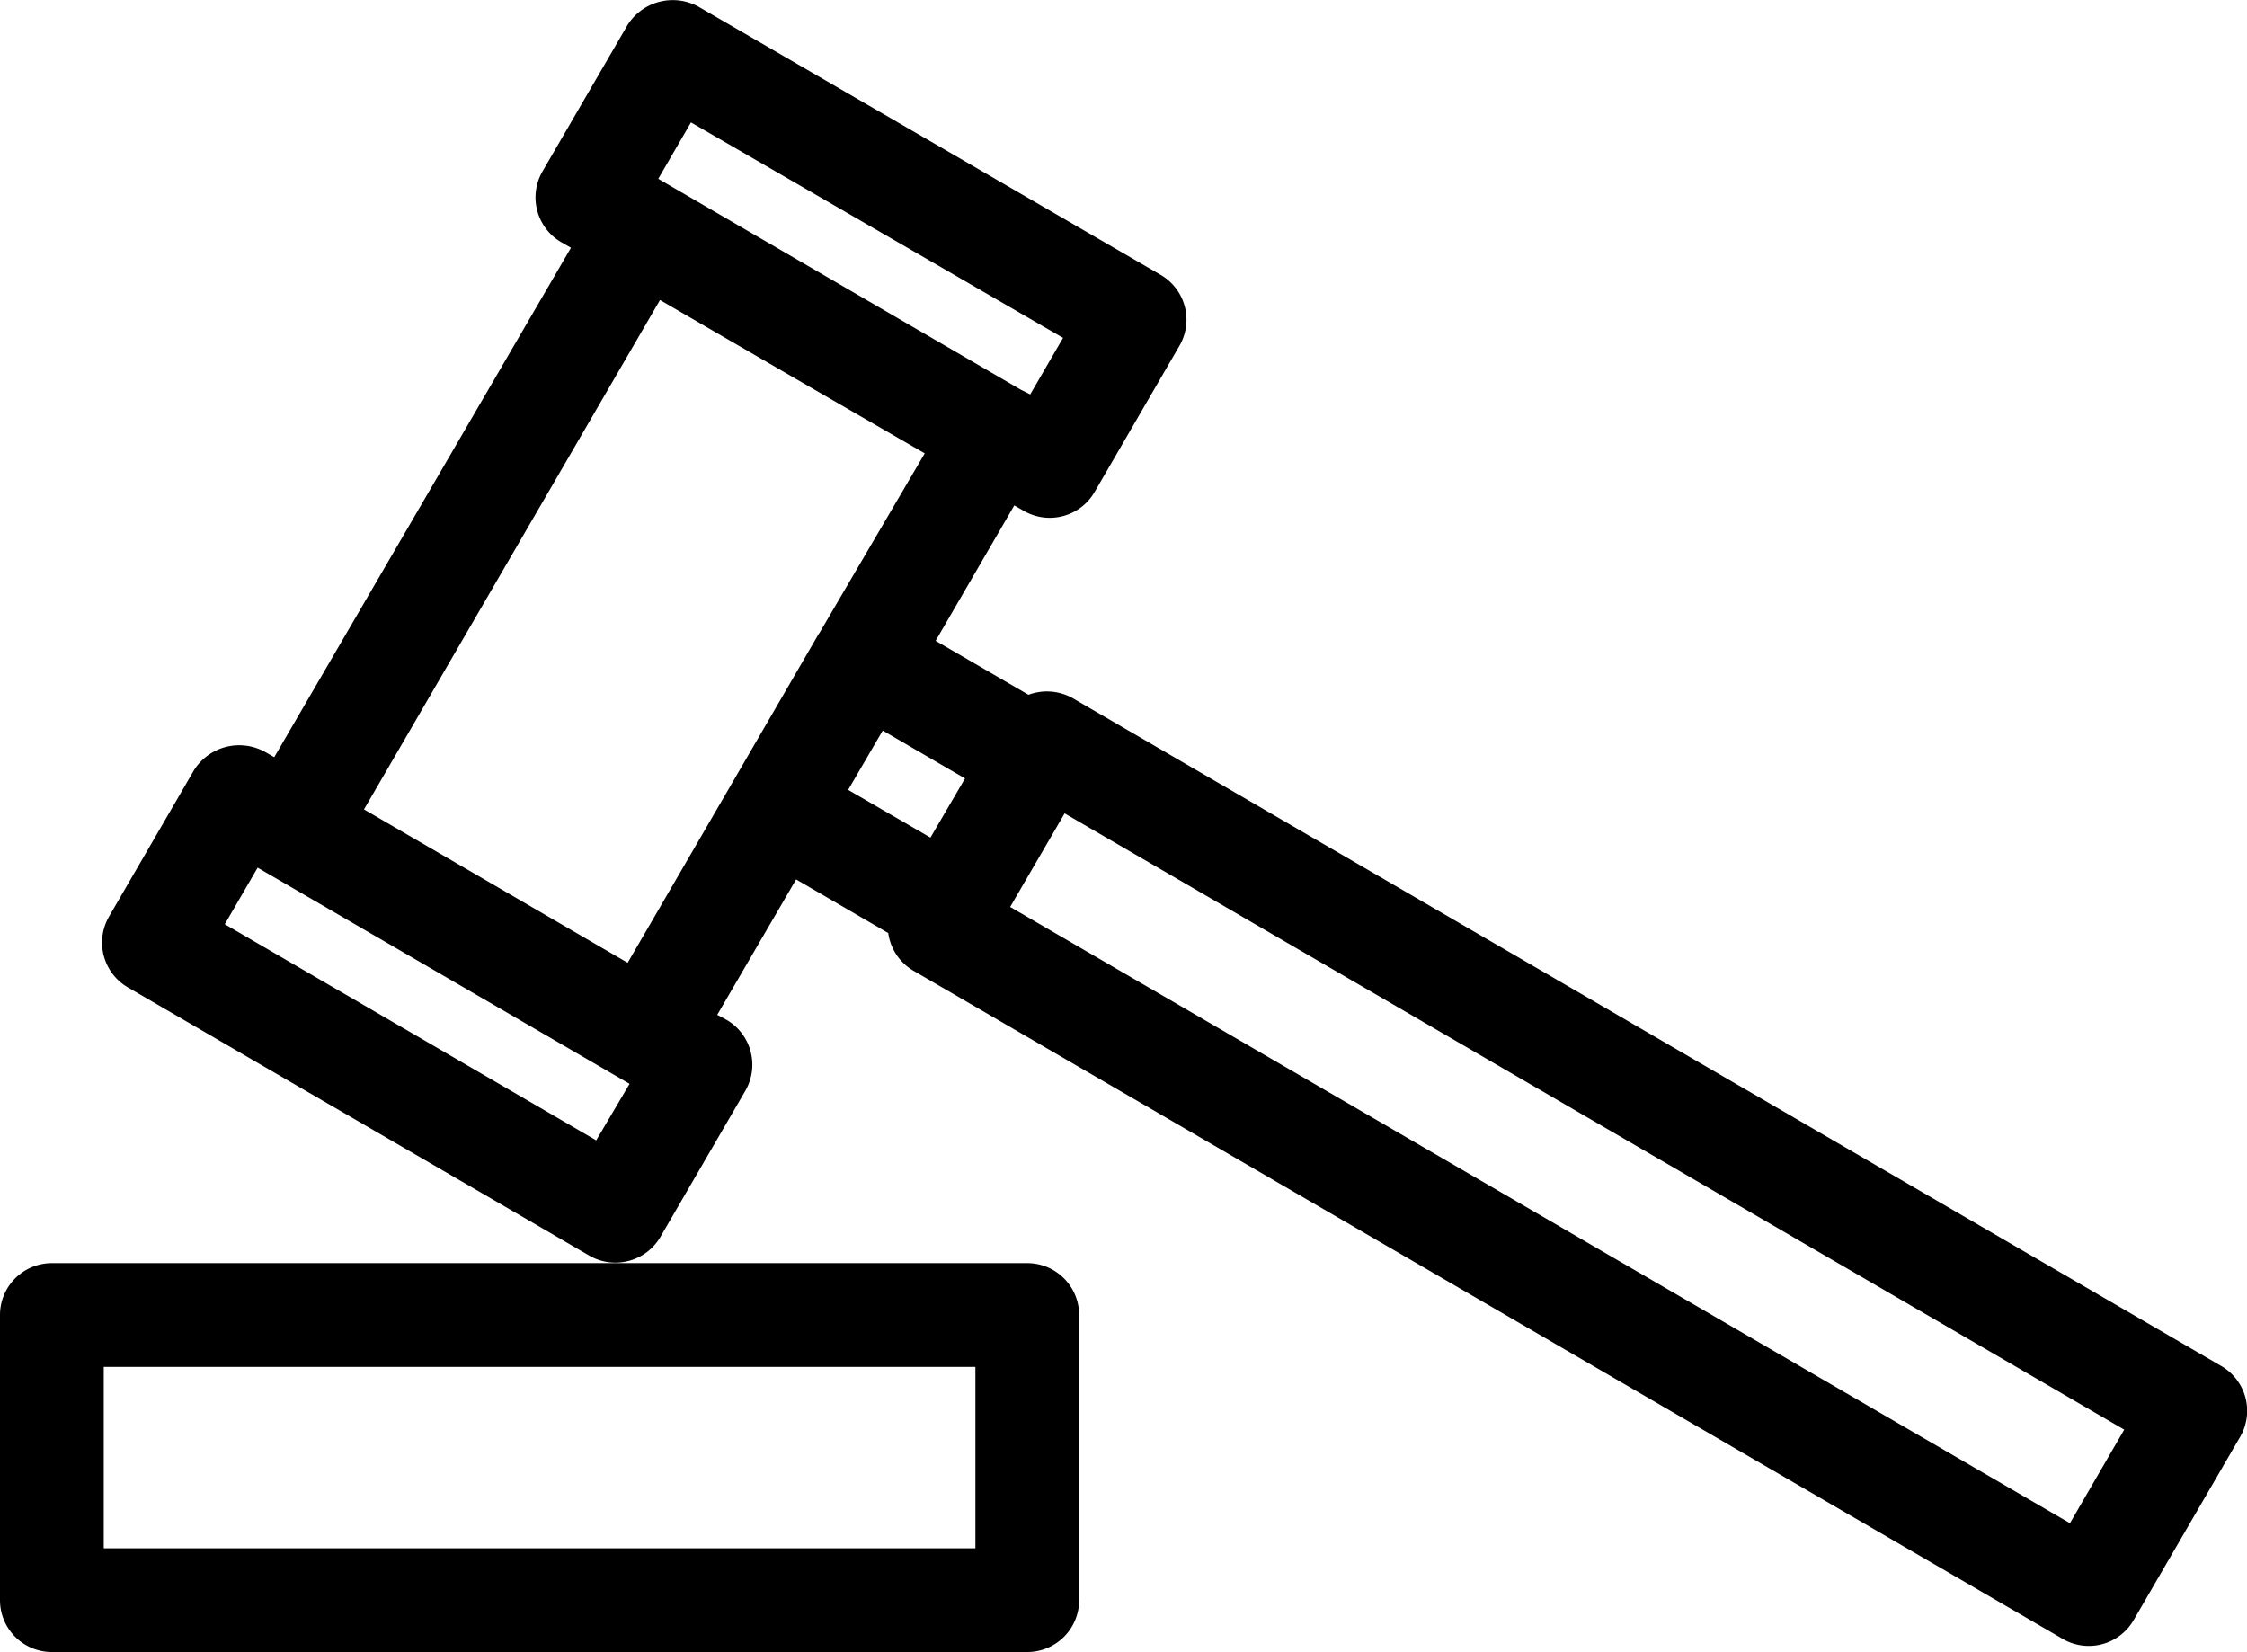
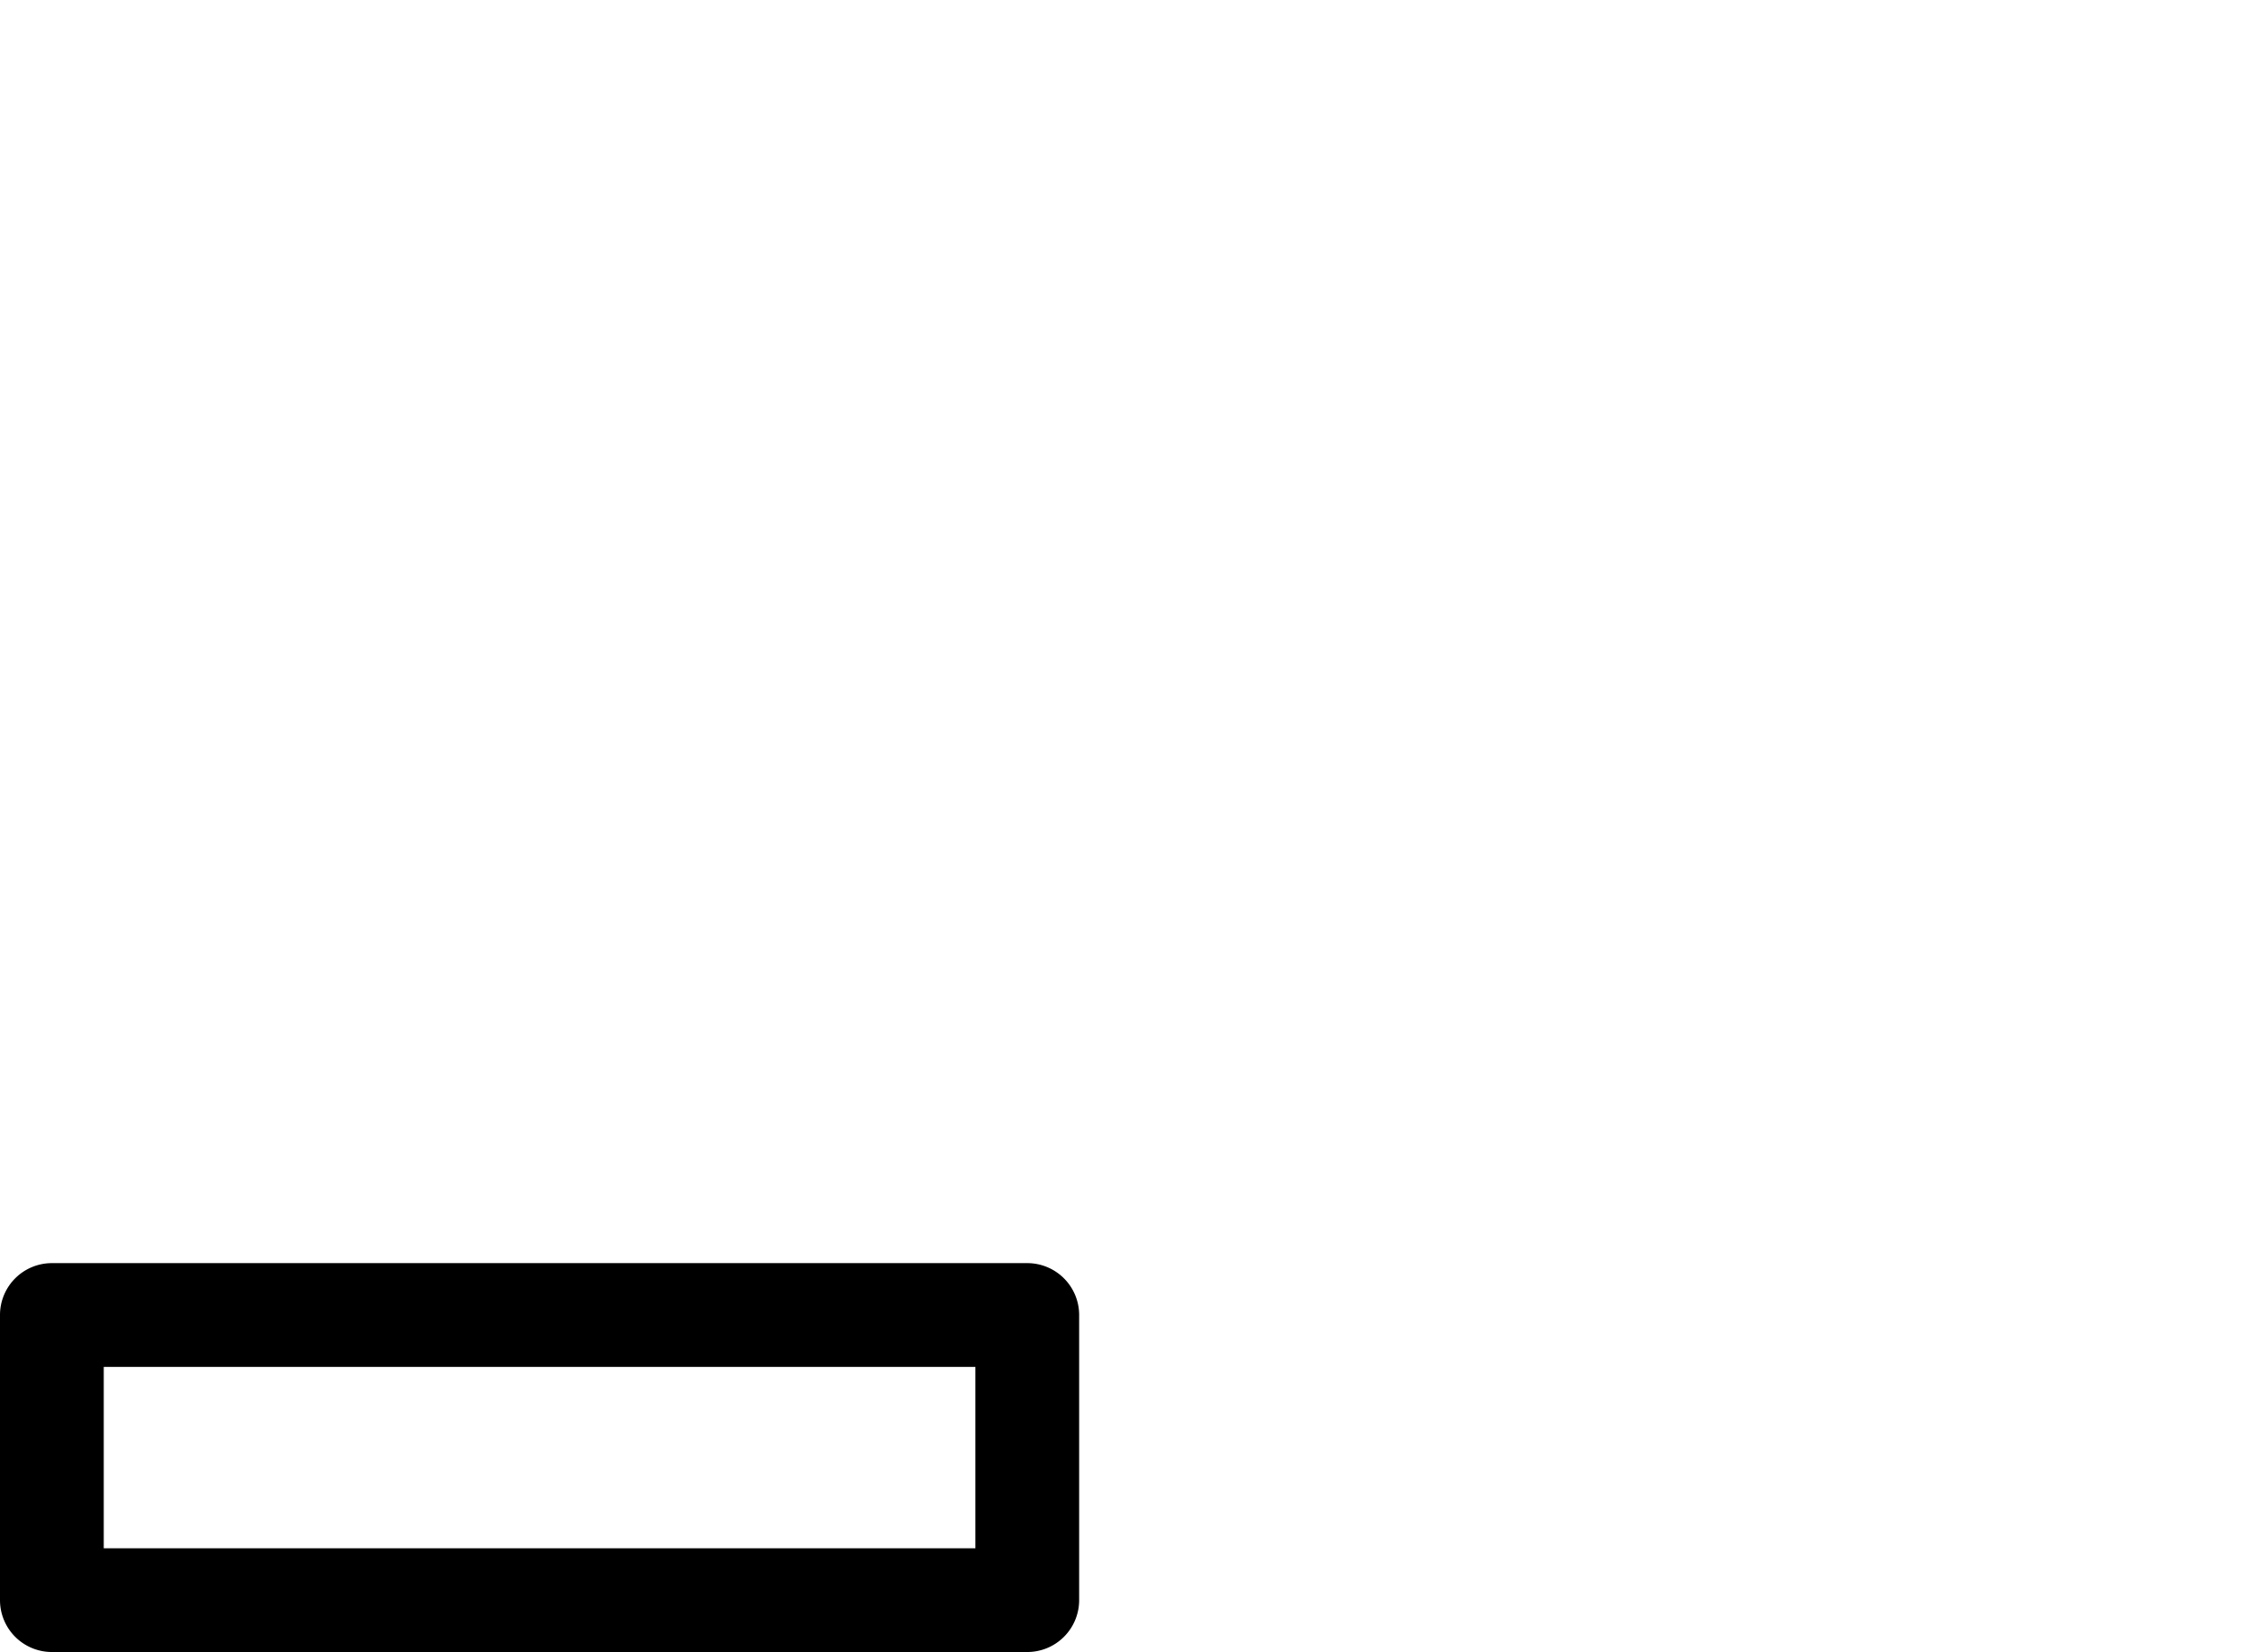
<svg xmlns="http://www.w3.org/2000/svg" id="Layer_1" data-name="Layer 1" viewBox="0 0 129.95 95.54">
  <title>gavel-line</title>
-   <path d="M141.38,121.29a3,3,0,0,0-1.4-1.83L73.51,80.81A3.06,3.06,0,0,0,71,80.64l-5.37-3.12,4.55-7.83.54.31a3,3,0,0,0,4.1-1.08l4.91-8.46a3,3,0,0,0-1.08-4.1L51.9,40.84a3.09,3.09,0,0,0-4.1,1.09l-4.91,8.45A3,3,0,0,0,44,54.48l.54.31L27.38,84.25l-.54-.31A3.09,3.09,0,0,0,22.74,85l-4.91,8.46a3,3,0,0,0,1.08,4.1l26.7,15.52a3,3,0,0,0,2.27.3A3,3,0,0,0,49.71,112l4.91-8.45a3,3,0,0,0,.31-2.28,3,3,0,0,0-1.39-1.83L53,99.15l4.56-7.83,5.33,3.1a3,3,0,0,0,1.44,2.17l66.48,38.65a3,3,0,0,0,2.27.31,3,3,0,0,0,1.83-1.39l6.16-10.6A3,3,0,0,0,141.38,121.29ZM51.48,47.54,73,60l-1.9,3.27L70.56,63h0L50.12,51.11h0l-.53-.31ZM46,106.41,24.52,93.91l1.9-3.27,21.51,12.5ZM58.88,77.1l-5,8.61h0L47.82,96.14,32.57,87.27,49.69,57.81l7.63,4.43L65,66.68,58.89,77.1Zm7.45,10.09-1,1.71-4.76-2.76,2-3.43,4.76,2.77Zm64.9,41.36L69.94,92.91l2.41-4.14.74-1.27,61.28,35.64Z" transform="translate(-11.52 -40.46)" />
  <path d="M70.93,113.51H14.52a3,3,0,0,0-3,3V133a3,3,0,0,0,3,3H70.93a3,3,0,0,0,3-3V116.51A3,3,0,0,0,70.93,113.51Zm-3,16.49H17.52V119.51H67.93Z" transform="translate(-11.52 -40.46)" />
</svg>